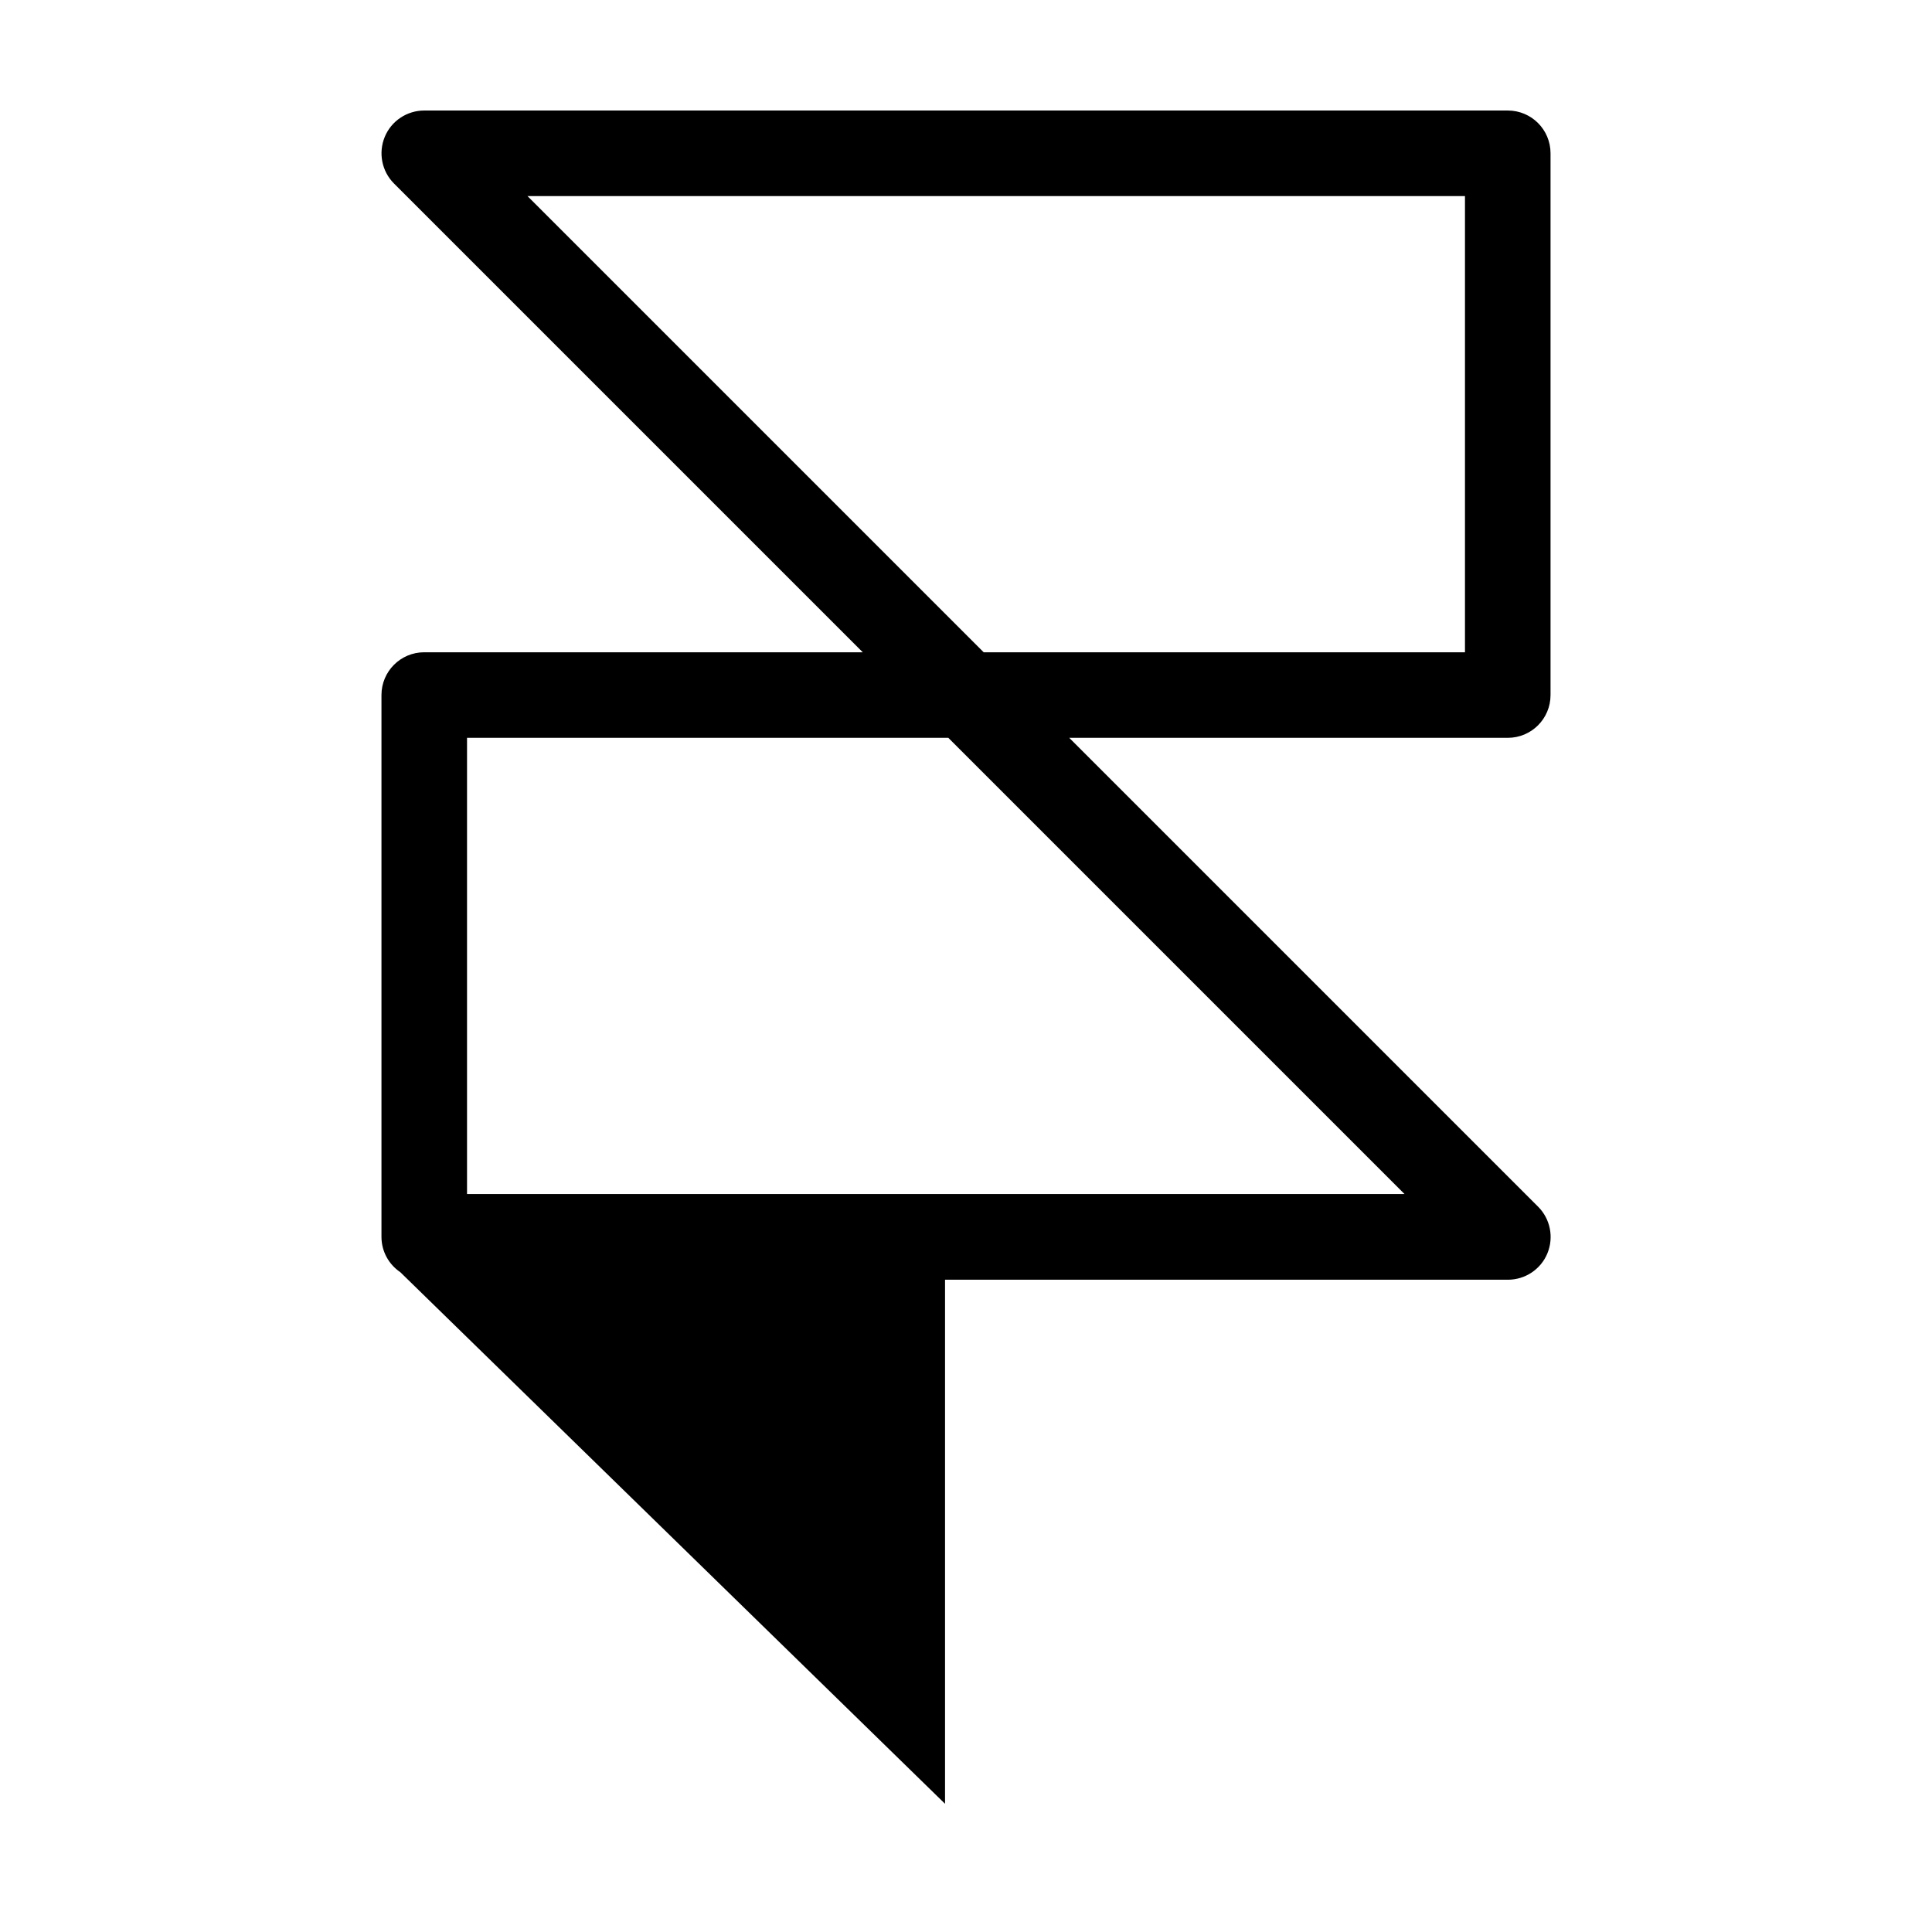
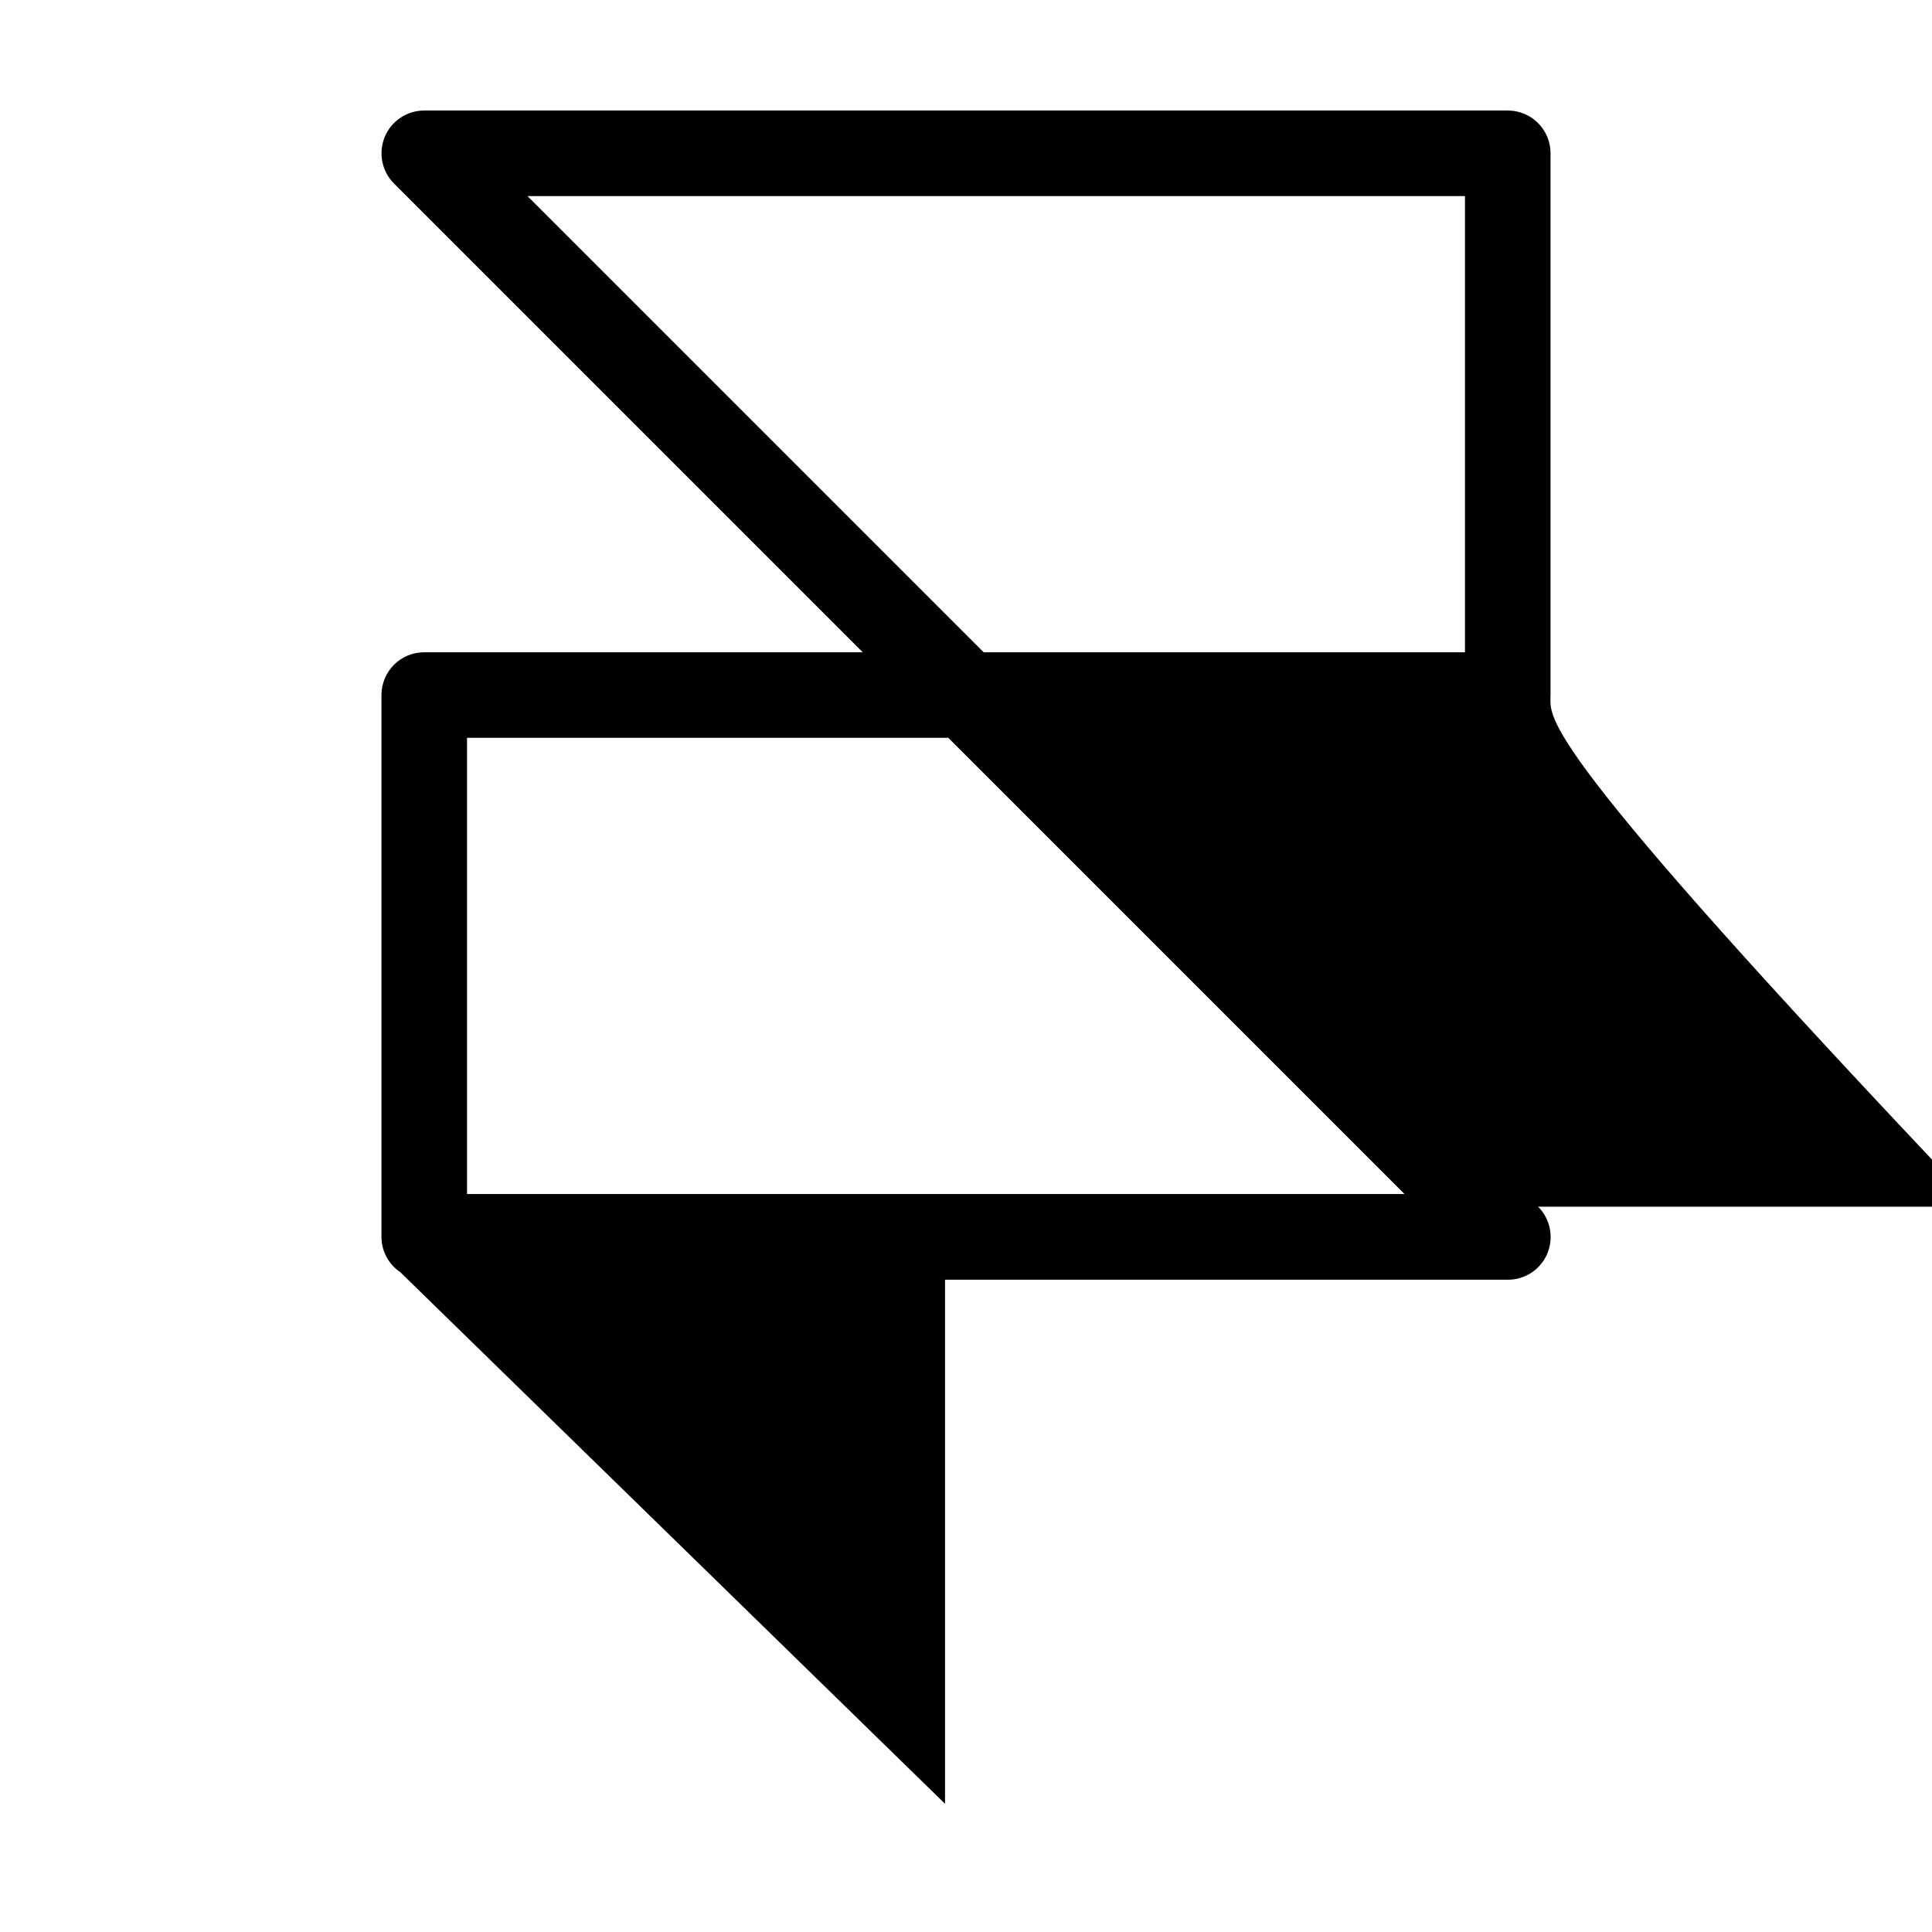
<svg xmlns="http://www.w3.org/2000/svg" id="Layer_1" x="0px" y="0px" viewBox="0 0 1354.8 1354.8" style="enable-background:new 0 0 1354.8 1354.8;" xml:space="preserve">
-   <path d="M1087.3,487.4V107.5c0-16.6-13.4-30-30-30H297.5c-12.1,0-23.1,7.3-27.7,18.5s-2.1,24.1,6.5,32.7L605,457.4H297.5 c-16.6,0-30,13.4-30,30v379.9c0,10.3,5.2,19.4,13.2,24.8l382,372.8V897.4h394.7c12.1,0,23.1-7.3,27.7-18.5s2.1-24.1-6.5-32.7 L749.8,517.4h307.5C1073.9,517.4,1087.3,504,1087.3,487.4z M327.5,837.4V517.4H665l319.9,319.9H327.5z M1027.3,457.4H689.8 L369.9,137.5h657.4V457.4z" />
+   <path d="M1087.3,487.4V107.5c0-16.6-13.4-30-30-30H297.5c-12.1,0-23.1,7.3-27.7,18.5s-2.1,24.1,6.5,32.7L605,457.4H297.5 c-16.6,0-30,13.4-30,30v379.9c0,10.3,5.2,19.4,13.2,24.8l382,372.8V897.4h394.7c12.1,0,23.1-7.3,27.7-18.5s2.1-24.1-6.5-32.7 h307.5C1073.9,517.4,1087.3,504,1087.3,487.4z M327.5,837.4V517.4H665l319.9,319.9H327.5z M1027.3,457.4H689.8 L369.9,137.5h657.4V457.4z" />
</svg>